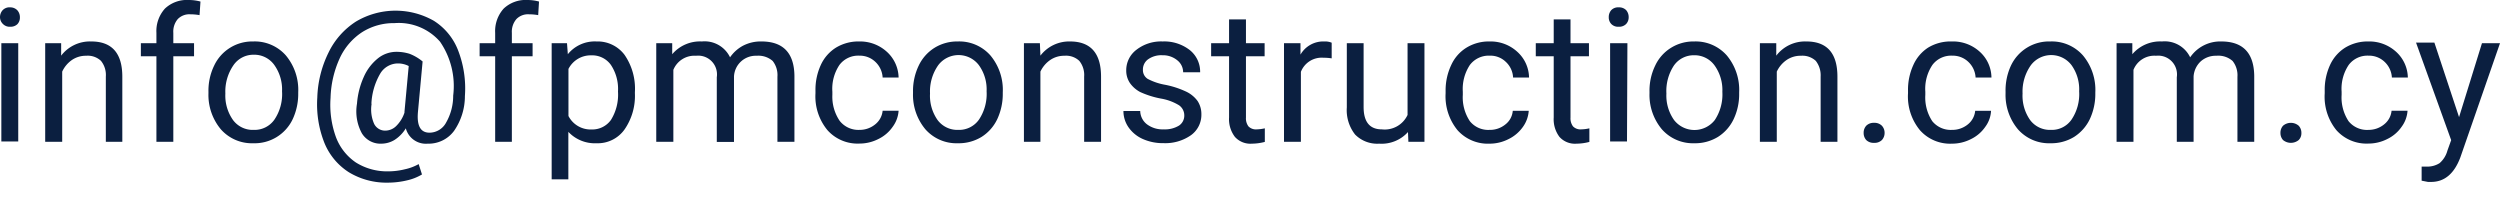
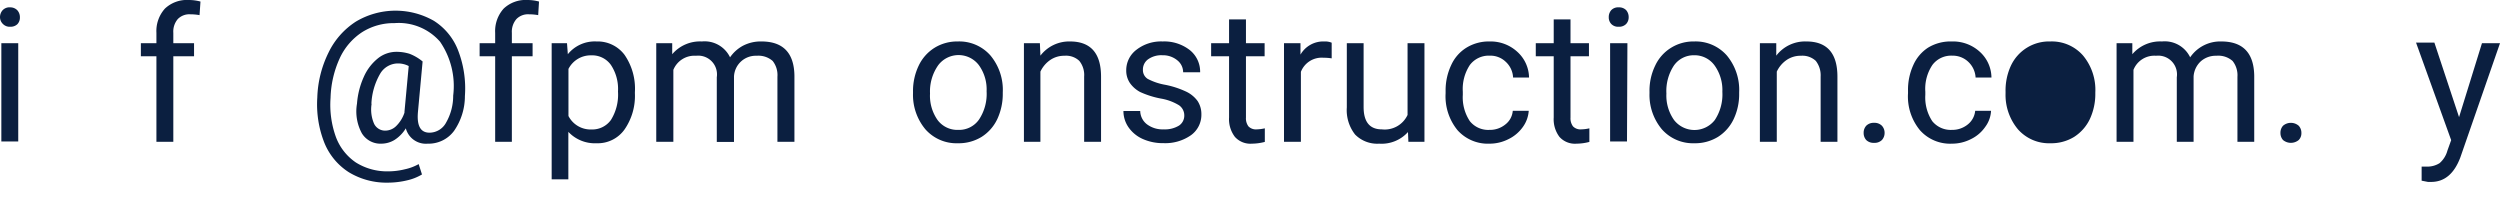
<svg xmlns="http://www.w3.org/2000/svg" id="Layer_1" data-name="Layer 1" viewBox="0 0 241.18 20.18">
  <defs>
    <style>.cls-1{fill:#0b1f40;}</style>
  </defs>
  <path class="cls-1" d="M0,1.65A1,1,0,0,1,.24,1,.91.91,0,0,1,1,.71.94.94,0,0,1,1.68,1a1,1,0,0,1,.24.67.92.92,0,0,1-.24.66A.94.94,0,0,1,1,2.58a.91.91,0,0,1-.72-.27A.92.92,0,0,1,0,1.65Zm1.76,12H.13V4.17H1.76Z" />
-   <path class="cls-1" d="M5.9,4.17l0,1.2A3.49,3.49,0,0,1,8.8,4q3,0,3,3.4v6.28H10.21V7.39a2.16,2.16,0,0,0-.47-1.52,1.85,1.85,0,0,0-1.43-.49,2.36,2.36,0,0,0-1.39.42A2.8,2.8,0,0,0,6,6.91v6.77H4.36V4.17Z" />
  <path class="cls-1" d="M15.09,13.68V5.43h-1.5V4.17h1.5v-1A3.24,3.24,0,0,1,15.91.83,3.09,3.09,0,0,1,18.22,0a4.31,4.31,0,0,1,1.12.15l-.09,1.31a5,5,0,0,0-.88-.08,1.56,1.56,0,0,0-1.22.46,1.87,1.87,0,0,0-.43,1.33v1h2V5.43h-2v8.25Z" />
-   <path class="cls-1" d="M20.11,8.84a5.54,5.54,0,0,1,.55-2.51A4.06,4.06,0,0,1,24.42,4a4,4,0,0,1,3.15,1.34,5.18,5.18,0,0,1,1.2,3.58V9a5.75,5.75,0,0,1-.53,2.49,4.06,4.06,0,0,1-3.8,2.33,4,4,0,0,1-3.13-1.34A5.17,5.17,0,0,1,20.11,9Zm1.63.2a4.08,4.08,0,0,0,.74,2.54,2.36,2.36,0,0,0,2,.95,2.33,2.33,0,0,0,2-1,4.4,4.4,0,0,0,.73-2.72,4.07,4.07,0,0,0-.74-2.53,2.37,2.37,0,0,0-2-1,2.33,2.33,0,0,0-1.94,1A4.46,4.46,0,0,0,21.74,9Z" />
  <path class="cls-1" d="M44.85,9.27a5.88,5.88,0,0,1-1.05,3.36,3.05,3.05,0,0,1-2.54,1.23,2,2,0,0,1-2.11-1.48,3.44,3.44,0,0,1-1.09,1.12,2.47,2.47,0,0,1-1.26.36,2.1,2.1,0,0,1-1.89-1A4.41,4.41,0,0,1,34.44,10a7.64,7.64,0,0,1,.66-2.59,4.75,4.75,0,0,1,1.37-1.79A2.86,2.86,0,0,1,38.23,5a4.2,4.2,0,0,1,1.28.19,4.53,4.53,0,0,1,1.26.74l-.45,4.87c-.12,1.36.26,2,1.12,2a1.83,1.83,0,0,0,1.61-1,5.18,5.18,0,0,0,.67-2.57,7.56,7.56,0,0,0-1.27-5.21,5.29,5.29,0,0,0-4.38-1.79,5.71,5.71,0,0,0-3.13.87,6,6,0,0,0-2.17,2.53,9.79,9.79,0,0,0-.88,3.81,9.13,9.13,0,0,0,.52,3.79,5.13,5.13,0,0,0,1.93,2.45,5.67,5.67,0,0,0,3.14.85,6.64,6.64,0,0,0,1.58-.2,4.68,4.68,0,0,0,1.33-.5l.32,1a4.9,4.9,0,0,1-1.44.57,8,8,0,0,1-1.83.22,7,7,0,0,1-3.78-1,6.08,6.08,0,0,1-2.37-2.85,10.07,10.07,0,0,1-.68-4.35,10.49,10.49,0,0,1,1.08-4.34,7.34,7.34,0,0,1,2.65-3,7.47,7.47,0,0,1,7.52-.07,5.87,5.87,0,0,1,2.33,2.84A10.18,10.18,0,0,1,44.85,9.27Zm-9,.75a3.43,3.43,0,0,0,.24,1.92,1.18,1.18,0,0,0,1.13.66,1.5,1.5,0,0,0,1-.44,3.24,3.24,0,0,0,.8-1.29v-.08l.41-4.42a2.27,2.27,0,0,0-1.06-.25,2,2,0,0,0-1.7,1A6.33,6.33,0,0,0,35.83,10Z" />
  <path class="cls-1" d="M47.77,13.68V5.43h-1.5V4.17h1.5v-1A3.24,3.24,0,0,1,48.59.83,3.09,3.09,0,0,1,50.9,0,4.24,4.24,0,0,1,52,.15l-.08,1.31a5,5,0,0,0-.88-.08,1.56,1.56,0,0,0-1.22.46,1.87,1.87,0,0,0-.44,1.33v1h2V5.43h-2v8.25Z" />
  <path class="cls-1" d="M61.25,9a5.69,5.69,0,0,1-1,3.49,3.17,3.17,0,0,1-2.69,1.33,3.51,3.51,0,0,1-2.73-1.1v4.58H53.22V4.17H54.7l.08,1.06A3.34,3.34,0,0,1,57.54,4a3.24,3.24,0,0,1,2.71,1.29,5.73,5.73,0,0,1,1,3.6Zm-1.63-.19a4.18,4.18,0,0,0-.68-2.54,2.21,2.21,0,0,0-1.88-.93,2.41,2.41,0,0,0-2.22,1.31v4.54a2.4,2.4,0,0,0,2.24,1.3,2.21,2.21,0,0,0,1.86-.92A4.61,4.61,0,0,0,59.62,8.85Z" />
  <path class="cls-1" d="M64.85,4.17l0,1.06A3.52,3.52,0,0,1,67.71,4a2.72,2.72,0,0,1,2.72,1.53,3.56,3.56,0,0,1,1.23-1.11A3.68,3.68,0,0,1,73.46,4c2.08,0,3.15,1.1,3.18,3.31v6.37H75V7.41a2.2,2.2,0,0,0-.46-1.53A2.08,2.08,0,0,0,73,5.38a2.1,2.1,0,0,0-2.19,2v6.31H69.15V7.45a1.81,1.81,0,0,0-2-2.07,2.19,2.19,0,0,0-2.19,1.36v6.94H63.31V4.17Z" />
-   <path class="cls-1" d="M82.91,12.53A2.36,2.36,0,0,0,84.43,12a1.91,1.91,0,0,0,.72-1.32h1.54a2.92,2.92,0,0,1-.57,1.55,3.54,3.54,0,0,1-1.38,1.18,4,4,0,0,1-1.83.44,3.89,3.89,0,0,1-3.09-1.3A5.11,5.11,0,0,1,78.67,9V8.75a5.71,5.71,0,0,1,.51-2.47A3.87,3.87,0,0,1,80.64,4.6,4.17,4.17,0,0,1,82.9,4a3.83,3.83,0,0,1,2.66,1,3.44,3.44,0,0,1,1.13,2.48H85.15a2.24,2.24,0,0,0-.7-1.51,2.17,2.17,0,0,0-1.55-.6,2.26,2.26,0,0,0-1.92.9,4.13,4.13,0,0,0-.68,2.58v.3A4.15,4.15,0,0,0,81,11.65,2.29,2.29,0,0,0,82.91,12.53Z" />
  <path class="cls-1" d="M88.08,8.84a5.68,5.68,0,0,1,.55-2.51,4.08,4.08,0,0,1,1.53-1.72A4.14,4.14,0,0,1,92.4,4a4,4,0,0,1,3.14,1.34,5.18,5.18,0,0,1,1.2,3.58V9a5.75,5.75,0,0,1-.53,2.49,4.1,4.1,0,0,1-1.52,1.72,4.22,4.22,0,0,1-2.27.61,4,4,0,0,1-3.14-1.34A5.17,5.17,0,0,1,88.08,9Zm1.64.2a4.07,4.07,0,0,0,.73,2.54,2.38,2.38,0,0,0,2,.95,2.34,2.34,0,0,0,2-1,4.47,4.47,0,0,0,.73-2.72,4,4,0,0,0-.75-2.53,2.46,2.46,0,0,0-3.91,0A4.39,4.39,0,0,0,89.72,9Z" />
  <path class="cls-1" d="M100.32,4.17l.05,1.2A3.49,3.49,0,0,1,103.22,4q3,0,3,3.4v6.28h-1.63V7.39a2.16,2.16,0,0,0-.47-1.52,1.85,1.85,0,0,0-1.43-.49,2.36,2.36,0,0,0-1.39.42,2.8,2.8,0,0,0-.93,1.11v6.77H98.78V4.17Z" />
  <path class="cls-1" d="M114.25,11.16a1.19,1.19,0,0,0-.5-1A4.93,4.93,0,0,0,112,9.51a8.69,8.69,0,0,1-2-.63A2.83,2.83,0,0,1,109,8a2.13,2.13,0,0,1-.35-1.21,2.47,2.47,0,0,1,1-2A3.86,3.86,0,0,1,112.16,4a4,4,0,0,1,2.62.83,2.67,2.67,0,0,1,1,2.14h-1.64a1.47,1.47,0,0,0-.56-1.15,2.16,2.16,0,0,0-1.43-.49,2.21,2.21,0,0,0-1.39.39,1.21,1.21,0,0,0-.5,1,1,1,0,0,0,.46.89,5.74,5.74,0,0,0,1.69.57,8.71,8.71,0,0,1,2,.65,2.9,2.9,0,0,1,1.12.91,2.29,2.29,0,0,1,.37,1.3,2.42,2.42,0,0,1-1,2,4.32,4.32,0,0,1-2.65.77,4.76,4.76,0,0,1-2-.4,3.3,3.3,0,0,1-1.38-1.13,2.75,2.75,0,0,1-.49-1.57h1.62a1.66,1.66,0,0,0,.66,1.29,2.51,2.51,0,0,0,1.61.48,2.6,2.6,0,0,0,1.48-.37A1.15,1.15,0,0,0,114.25,11.16Z" />
  <path class="cls-1" d="M120.2,1.87v2.3H122V5.43H120.2v5.91a1.29,1.29,0,0,0,.24.85,1,1,0,0,0,.81.29,3.93,3.93,0,0,0,.77-.1v1.31a5.07,5.07,0,0,1-1.25.17,2,2,0,0,1-1.64-.66,2.82,2.82,0,0,1-.56-1.87V5.43h-1.73V4.17h1.73V1.87Z" />
  <path class="cls-1" d="M128.47,5.63a5,5,0,0,0-.8-.06,2.15,2.15,0,0,0-2.17,1.36v6.75h-1.63V4.17h1.59l0,1.1A2.53,2.53,0,0,1,127.75,4a1.67,1.67,0,0,1,.72.12Z" />
  <path class="cls-1" d="M135.83,12.74a3.43,3.43,0,0,1-2.78,1.12,3,3,0,0,1-2.32-.88,3.8,3.8,0,0,1-.8-2.62V4.17h1.62v6.15c0,1.44.59,2.16,1.76,2.16a2.43,2.43,0,0,0,2.48-1.39V4.17h1.63v9.51h-1.55Z" />
  <path class="cls-1" d="M143.7,12.53a2.34,2.34,0,0,0,1.52-.52,1.84,1.84,0,0,0,.72-1.32h1.54a3,3,0,0,1-.56,1.55,3.64,3.64,0,0,1-1.39,1.18,4,4,0,0,1-1.83.44,3.92,3.92,0,0,1-3.09-1.3A5.16,5.16,0,0,1,139.46,9V8.75A5.71,5.71,0,0,1,140,6.28a3.83,3.83,0,0,1,1.47-1.68,4.13,4.13,0,0,1,2.25-.6,3.8,3.8,0,0,1,2.66,1,3.41,3.41,0,0,1,1.13,2.48h-1.54a2.19,2.19,0,0,0-.7-1.51,2.13,2.13,0,0,0-1.55-.6,2.28,2.28,0,0,0-1.92.9,4.2,4.2,0,0,0-.68,2.58v.3a4.15,4.15,0,0,0,.68,2.54A2.27,2.27,0,0,0,143.7,12.53Z" />
  <path class="cls-1" d="M151.51,1.87v2.3h1.78V5.43h-1.78v5.91a1.29,1.29,0,0,0,.24.85,1,1,0,0,0,.81.29,3.76,3.76,0,0,0,.77-.1v1.31a4.93,4.93,0,0,1-1.24.17,2,2,0,0,1-1.65-.66,2.82,2.82,0,0,1-.55-1.87V5.43h-1.73V4.17h1.73V1.87Z" />
  <path class="cls-1" d="M155.2,1.65a1,1,0,0,1,.24-.67.91.91,0,0,1,.72-.27.94.94,0,0,1,.72.27,1,1,0,0,1,.24.67.92.92,0,0,1-.24.66.94.94,0,0,1-.72.27.91.91,0,0,1-.72-.27A.92.92,0,0,1,155.2,1.65Zm1.76,12h-1.63V4.17H157Z" />
  <path class="cls-1" d="M159.13,8.84a5.54,5.54,0,0,1,.55-2.51,4,4,0,0,1,1.53-1.72A4.08,4.08,0,0,1,163.44,4a4,4,0,0,1,3.14,1.34,5.18,5.18,0,0,1,1.2,3.58V9a5.61,5.61,0,0,1-.53,2.49,4.1,4.1,0,0,1-1.52,1.72,4.22,4.22,0,0,1-2.27.61,4,4,0,0,1-3.13-1.34A5.17,5.17,0,0,1,159.13,9Zm1.63.2a4.08,4.08,0,0,0,.74,2.54,2.49,2.49,0,0,0,3.93,0,4.47,4.47,0,0,0,.73-2.72,4.07,4.07,0,0,0-.74-2.53,2.38,2.38,0,0,0-2-1,2.33,2.33,0,0,0-1.94,1A4.46,4.46,0,0,0,160.76,9Z" />
  <path class="cls-1" d="M171.36,4.17l0,1.2A3.49,3.49,0,0,1,174.26,4q3,0,3,3.4v6.28h-1.62V7.39a2.26,2.26,0,0,0-.47-1.52,1.89,1.89,0,0,0-1.44-.49,2.36,2.36,0,0,0-1.39.42,2.8,2.8,0,0,0-.93,1.11v6.77h-1.63V4.17Z" />
  <path class="cls-1" d="M179.79,12.83a1,1,0,0,1,.25-.7,1,1,0,0,1,.75-.28,1,1,0,0,1,.76.28,1,1,0,0,1,.26.7,1,1,0,0,1-.26.68,1,1,0,0,1-.76.27,1,1,0,0,1-.75-.27A1,1,0,0,1,179.79,12.83Z" />
  <path class="cls-1" d="M188.31,12.53a2.36,2.36,0,0,0,1.52-.52,1.91,1.91,0,0,0,.72-1.32h1.53a2.82,2.82,0,0,1-.56,1.55,3.54,3.54,0,0,1-1.38,1.18,4,4,0,0,1-1.83.44,3.89,3.89,0,0,1-3.09-1.3A5.11,5.11,0,0,1,184.07,9V8.75a5.71,5.71,0,0,1,.51-2.47A3.87,3.87,0,0,1,186,4.6,4.17,4.17,0,0,1,188.3,4,3.83,3.83,0,0,1,191,5a3.4,3.4,0,0,1,1.12,2.48h-1.53a2.24,2.24,0,0,0-.7-1.51,2.17,2.17,0,0,0-1.55-.6,2.26,2.26,0,0,0-1.92.9,4.13,4.13,0,0,0-.68,2.58v.3a4.15,4.15,0,0,0,.67,2.54A2.29,2.29,0,0,0,188.31,12.53Z" />
-   <path class="cls-1" d="M193.48,8.84A5.68,5.68,0,0,1,194,6.33,4.06,4.06,0,0,1,197.8,4a4,4,0,0,1,3.14,1.34,5.18,5.18,0,0,1,1.2,3.58V9a5.75,5.75,0,0,1-.53,2.49,4.16,4.16,0,0,1-1.52,1.72,4.22,4.22,0,0,1-2.27.61,4,4,0,0,1-3.14-1.34A5.17,5.17,0,0,1,193.48,9Zm1.64.2a4.07,4.07,0,0,0,.73,2.54,2.38,2.38,0,0,0,2,.95,2.31,2.31,0,0,0,2-1,4.4,4.4,0,0,0,.73-2.72,4,4,0,0,0-.74-2.53,2.46,2.46,0,0,0-3.91,0A4.39,4.39,0,0,0,195.12,9Z" />
+   <path class="cls-1" d="M193.48,8.84A5.68,5.68,0,0,1,194,6.33,4.06,4.06,0,0,1,197.8,4a4,4,0,0,1,3.14,1.34,5.18,5.18,0,0,1,1.2,3.58V9a5.75,5.75,0,0,1-.53,2.49,4.16,4.16,0,0,1-1.52,1.72,4.22,4.22,0,0,1-2.27.61,4,4,0,0,1-3.14-1.34A5.17,5.17,0,0,1,193.48,9Zm1.64.2A4.39,4.39,0,0,0,195.12,9Z" />
  <path class="cls-1" d="M205.71,4.17l0,1.06A3.52,3.52,0,0,1,208.57,4a2.72,2.72,0,0,1,2.72,1.53,3.51,3.51,0,0,1,3-1.53q3.13,0,3.18,3.31v6.37h-1.62V7.41a2.21,2.21,0,0,0-.47-1.53,2.07,2.07,0,0,0-1.56-.5,2.17,2.17,0,0,0-1.51.54,2.19,2.19,0,0,0-.69,1.45v6.31H210V7.45a1.81,1.81,0,0,0-2-2.07,2.16,2.16,0,0,0-2.18,1.36v6.94h-1.63V4.17Z" />
  <path class="cls-1" d="M220,12.83a1,1,0,0,1,.25-.7,1.16,1.16,0,0,1,1.51,0,1,1,0,0,1,.26.7.92.92,0,0,1-.26.68,1.19,1.19,0,0,1-1.51,0A1,1,0,0,1,220,12.83Z" />
-   <path class="cls-1" d="M228.51,12.53A2.36,2.36,0,0,0,230,12a1.91,1.91,0,0,0,.72-1.32h1.54a2.92,2.92,0,0,1-.57,1.55,3.54,3.54,0,0,1-1.38,1.18,4,4,0,0,1-1.83.44,3.89,3.89,0,0,1-3.09-1.3A5.11,5.11,0,0,1,224.27,9V8.75a5.71,5.71,0,0,1,.51-2.47,3.87,3.87,0,0,1,1.46-1.68A4.17,4.17,0,0,1,228.5,4a3.83,3.83,0,0,1,2.66,1,3.44,3.44,0,0,1,1.13,2.48h-1.54a2.24,2.24,0,0,0-.7-1.51,2.17,2.17,0,0,0-1.55-.6,2.26,2.26,0,0,0-1.92.9,4.13,4.13,0,0,0-.68,2.58v.3a4.15,4.15,0,0,0,.67,2.54A2.29,2.29,0,0,0,228.51,12.53Z" />
  <path class="cls-1" d="M237.23,11.3l2.21-7.13h1.74l-3.82,11c-.59,1.58-1.53,2.38-2.82,2.38l-.31,0-.61-.12V16.07l.44,0a2.2,2.2,0,0,0,1.29-.33,2.44,2.44,0,0,0,.76-1.22l.36-1-3.39-9.41h1.77Z" />
</svg>